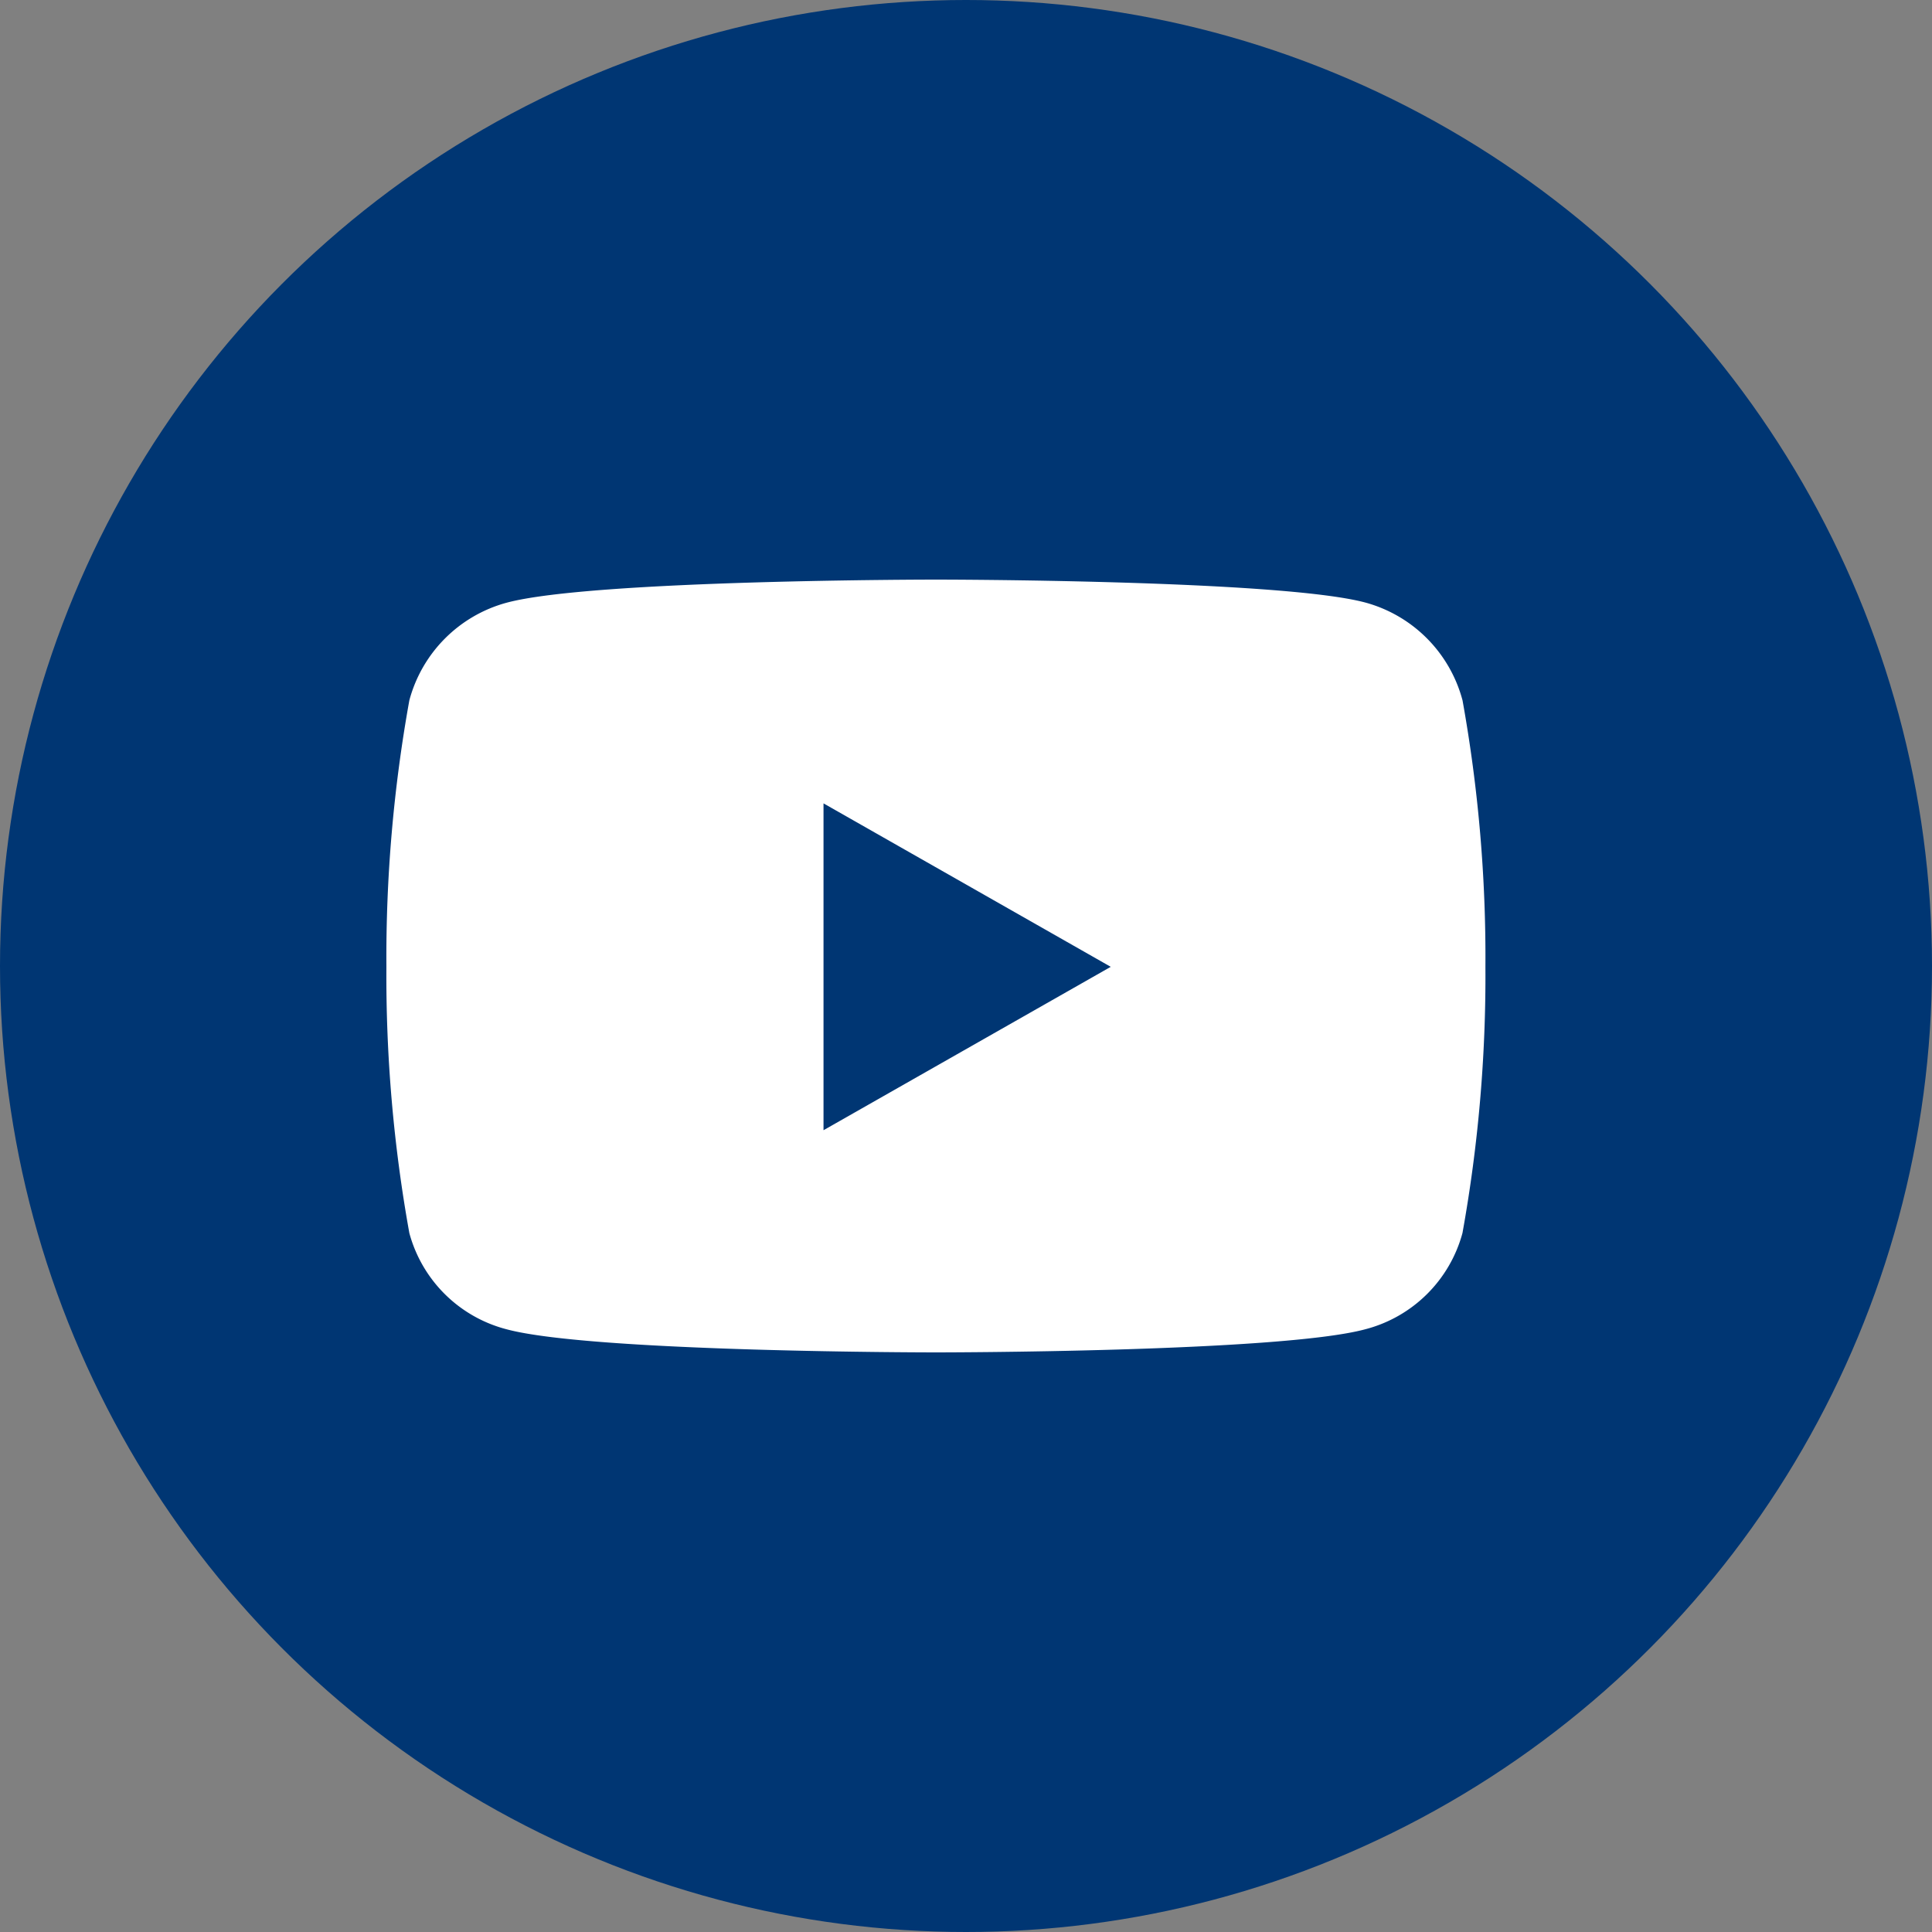
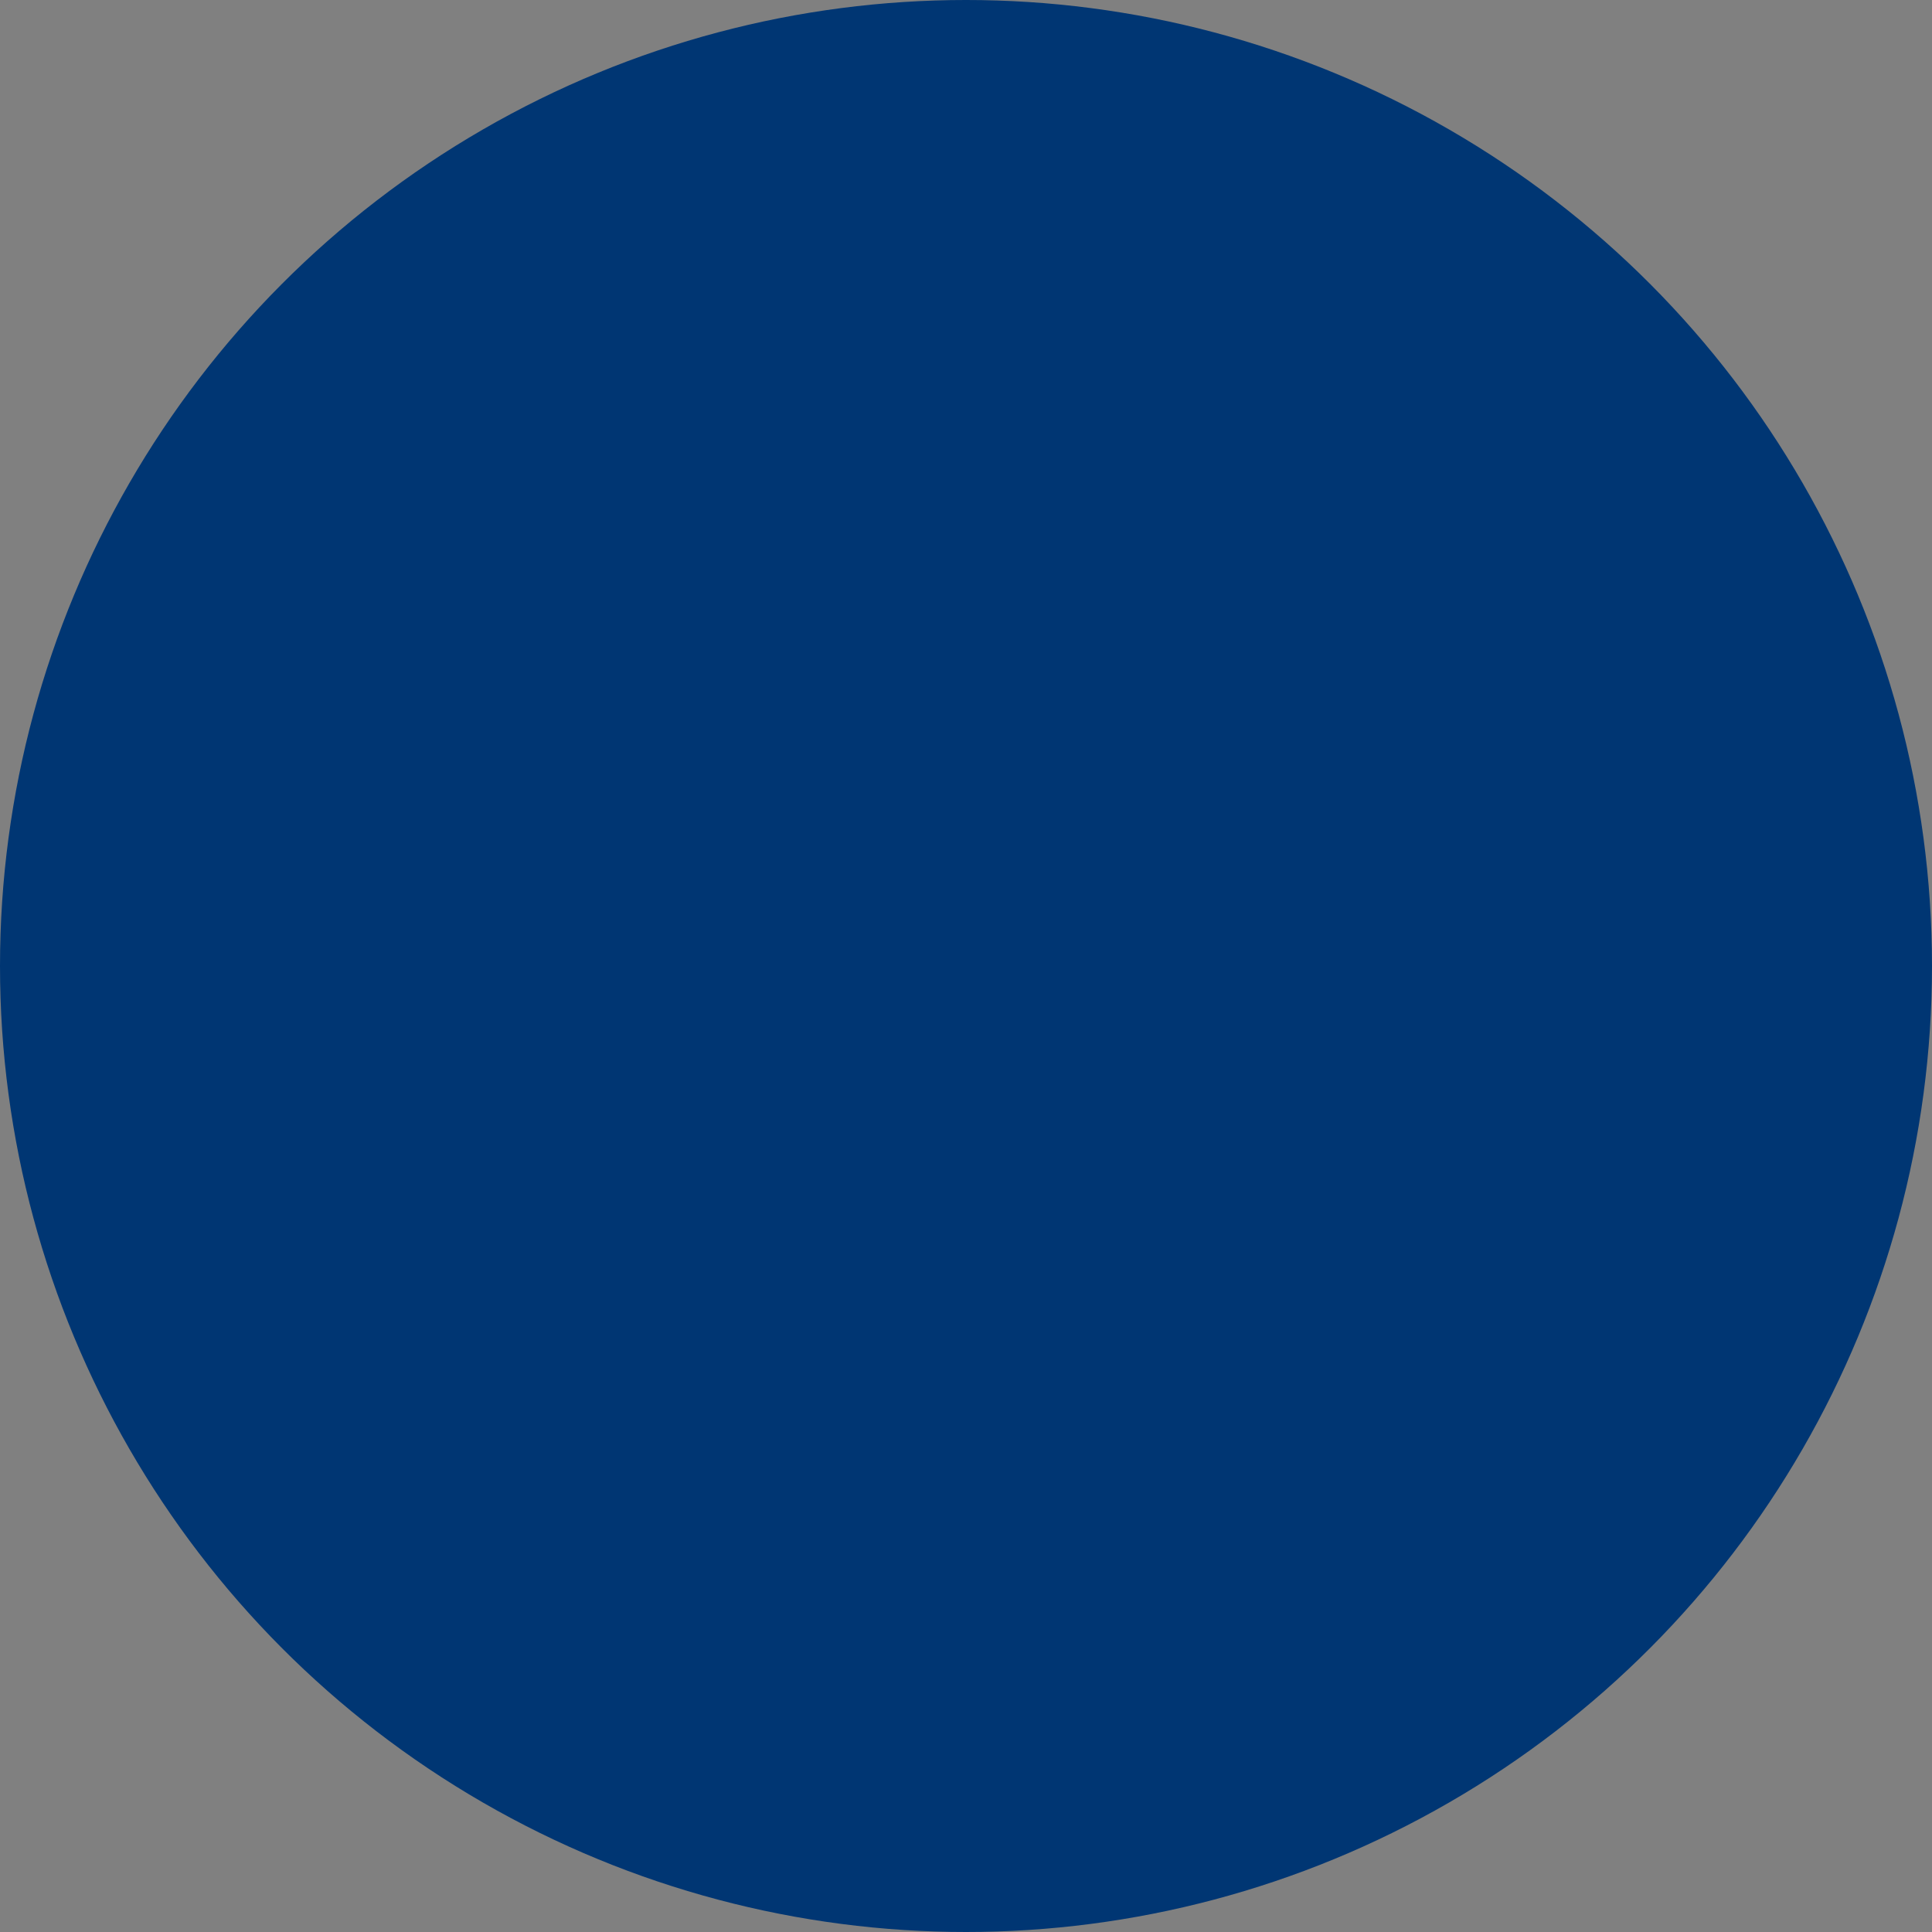
<svg xmlns="http://www.w3.org/2000/svg" width="40" height="40" viewBox="0 0 40 40">
  <rect x="0" y="0" width="40" height="40" fill="#808080" stroke="none" />
  <g transform="translate(-217 -875)">
    <circle cx="20" cy="20" r="20" transform="translate(217 875)" fill="#003673" />
-     <path d="M22.747-9.5a2.859,2.859,0,0,0-2.012-2.025C18.96-12,11.844-12,11.844-12s-7.116,0-8.89.479A2.859,2.859,0,0,0,.942-9.5,30,30,0,0,0,.467-3.984,30,30,0,0,0,.942,1.529,2.817,2.817,0,0,0,2.954,3.521C4.729,4,11.844,4,11.844,4s7.116,0,8.89-.479a2.817,2.817,0,0,0,2.012-1.993,30,30,0,0,0,.475-5.513A30,30,0,0,0,22.747-9.5ZM9.517-.6V-7.367l5.947,3.384L9.517-.6Z" transform="translate(224.533 899)" fill="#fff" />
  </g>
</svg>